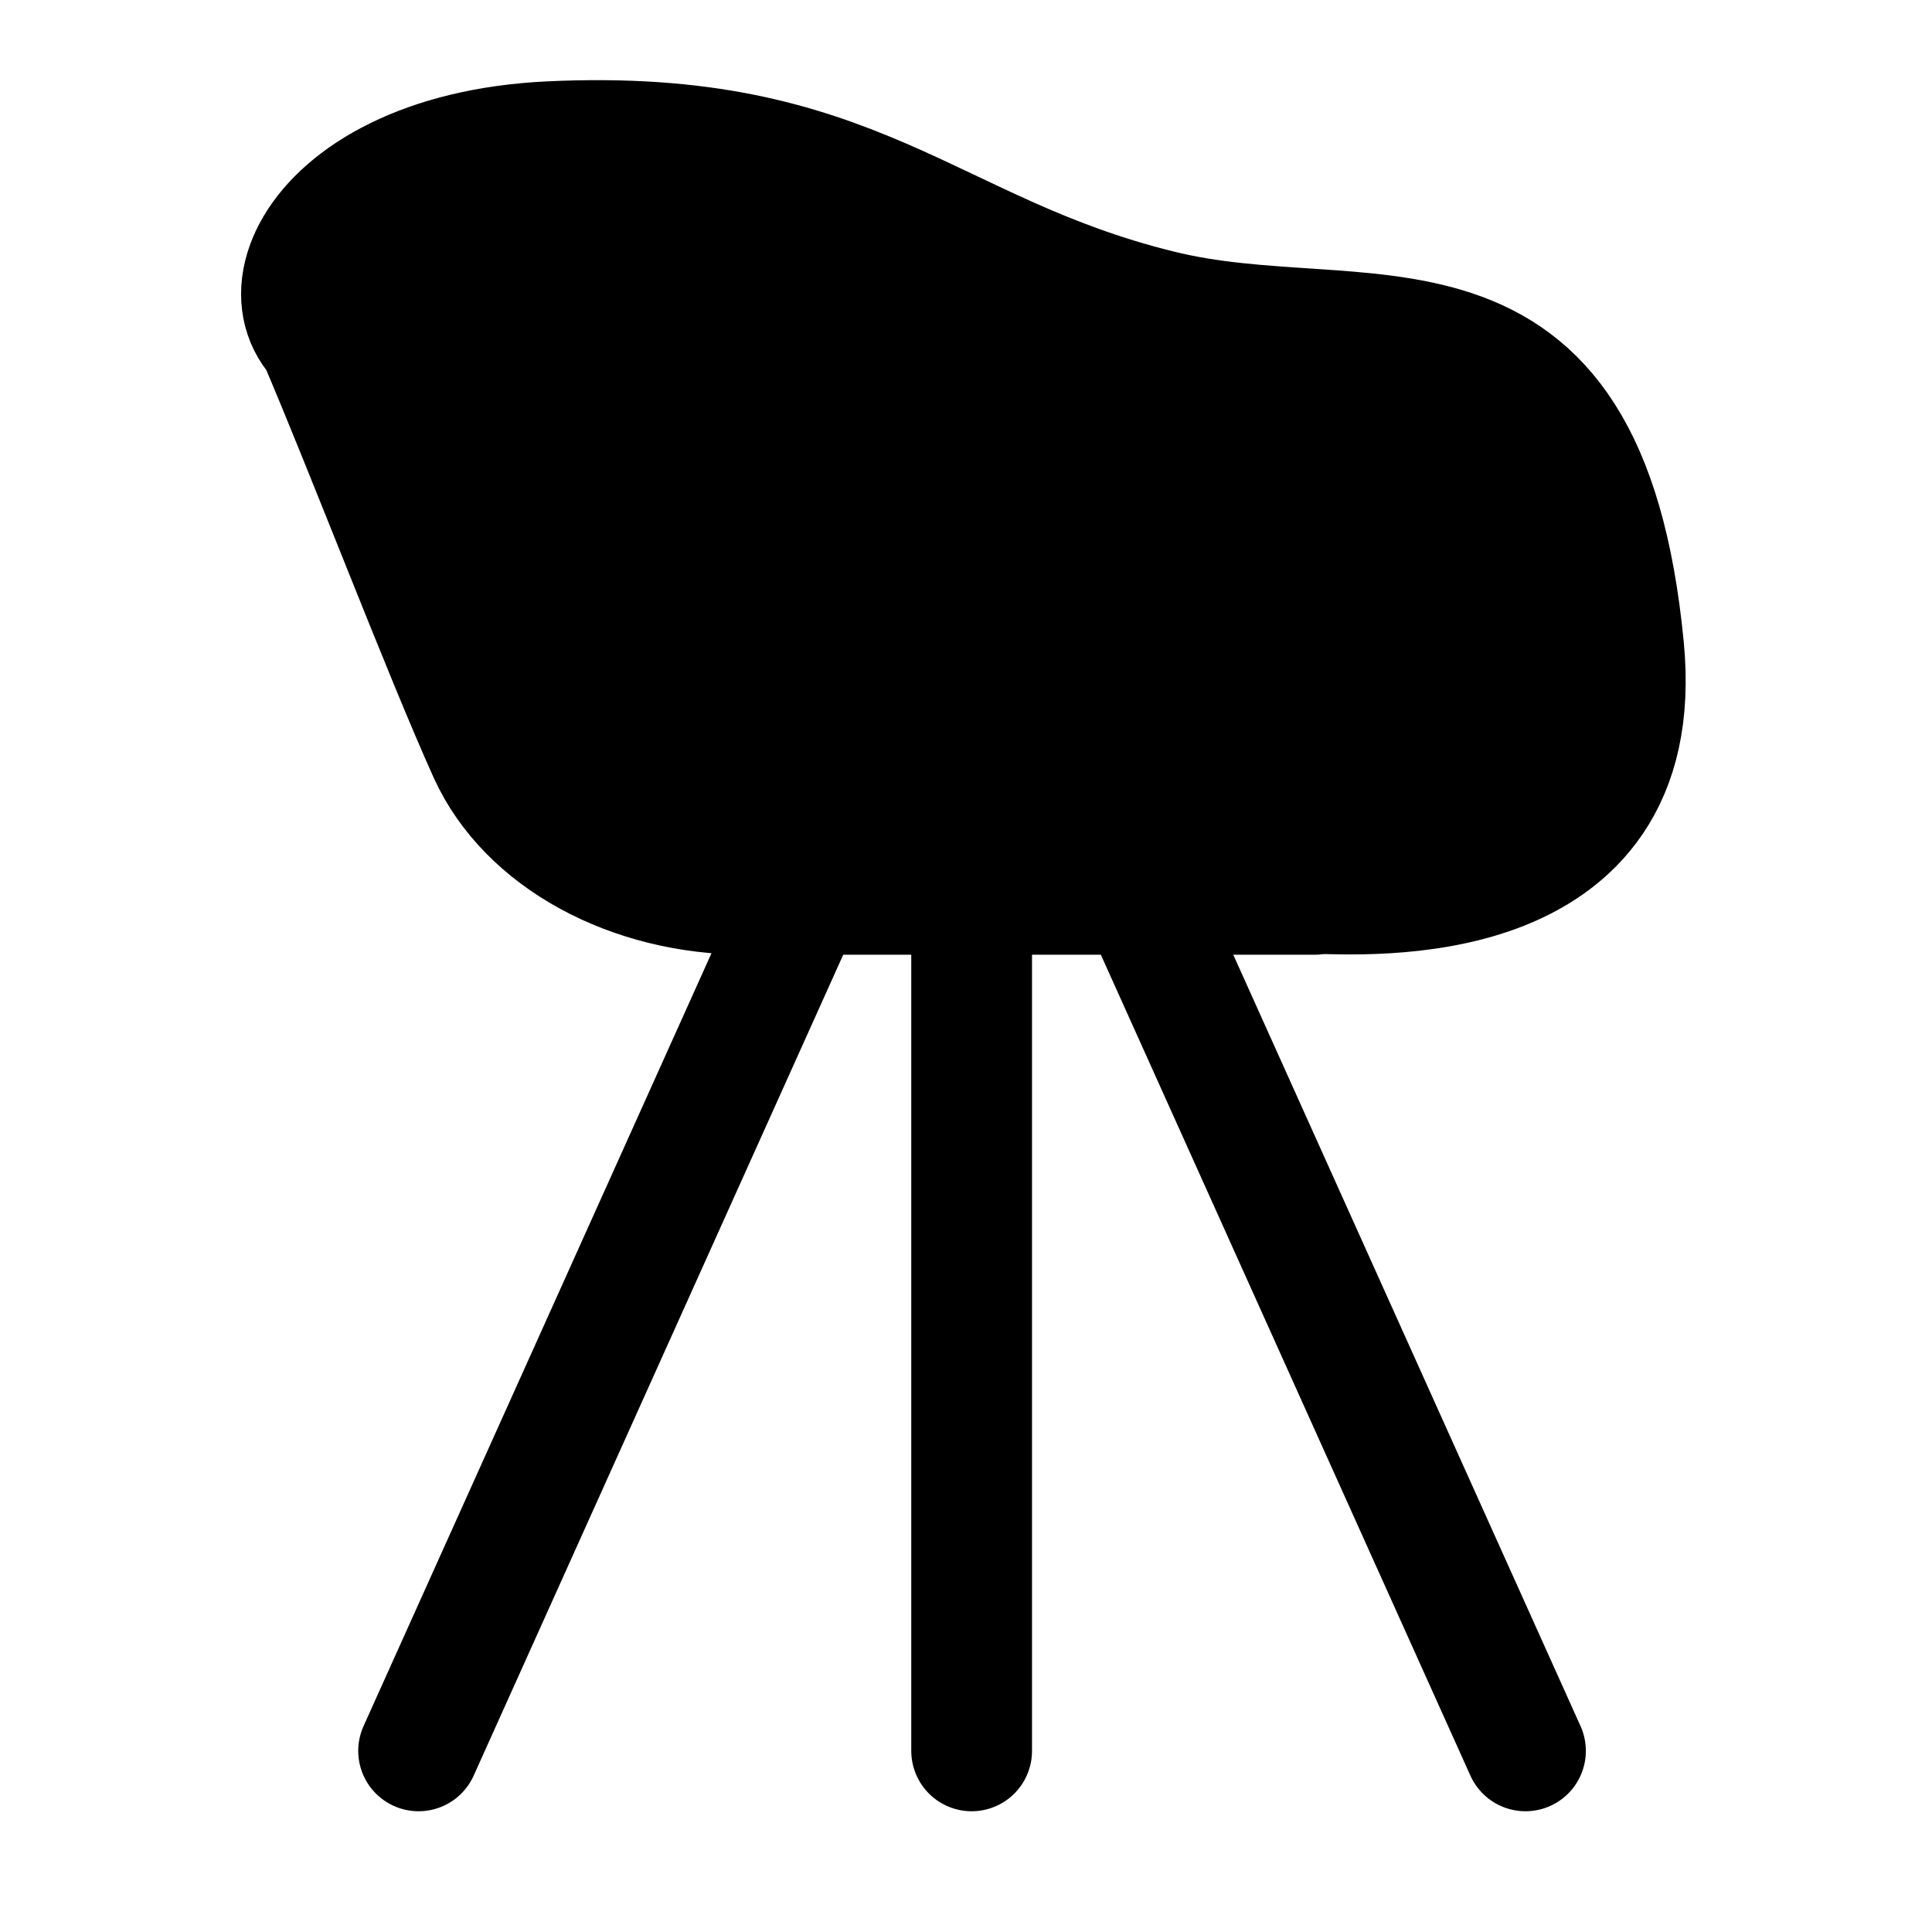
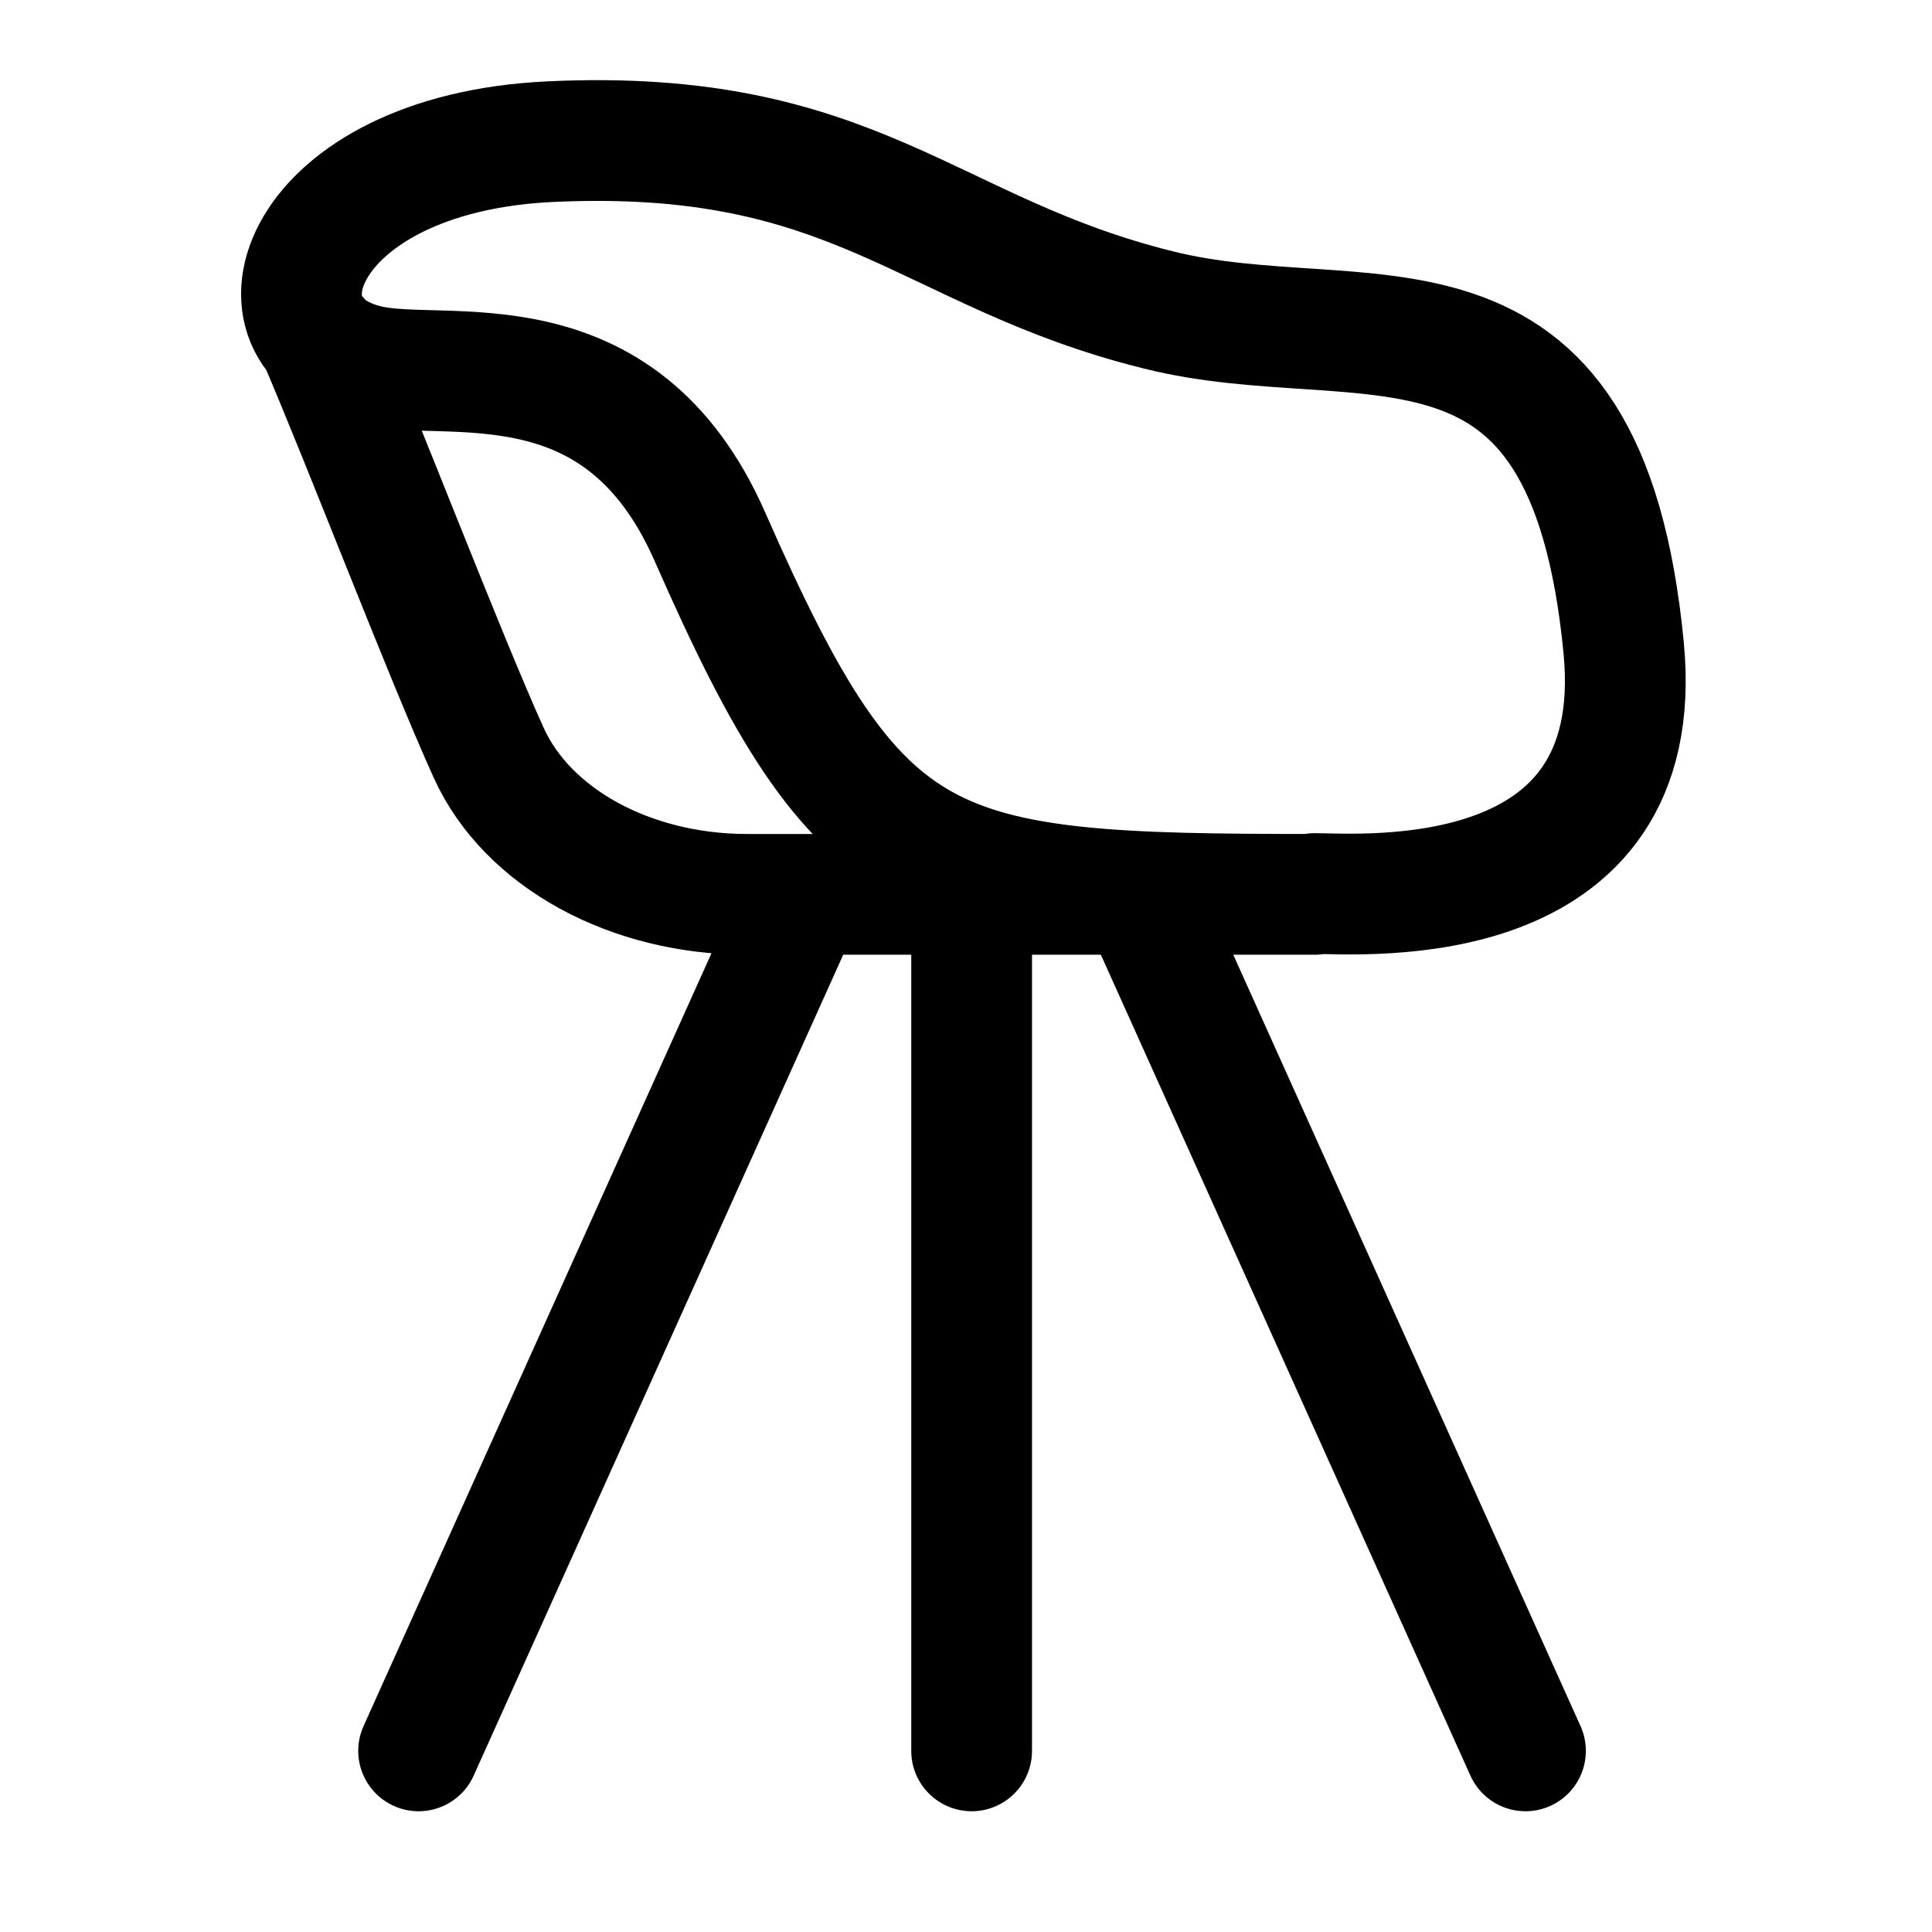
<svg xmlns="http://www.w3.org/2000/svg" fill="none" viewBox="0 0 24 24" height="24" width="24">
-   <path style="fill:#7B5454;fill:color(display-p3 0.482 0.329 0.329);fill-opacity:1;" fill="#7B5454" d="M20.4 8.31C19.93 3.42 17.16 4.74 14.62 4.11C11.74 3.39 10.85 1.83 7.05 2.01C4.47 2.14 3.55 3.68 4.2 4.43H4.17C4.75 5.79 5.73 8.35 6.29 9.6C6.77 10.66 8.05 11.36 9.5 11.36H16.55C17.14 11.36 20.71 11.64 20.39 8.31H20.4Z" opacity="0.1" />
  <path stroke-linejoin="round" stroke-linecap="round" stroke-width="1.5" style="stroke:#7B5454;stroke:color(display-p3 0.482 0.329 0.329);stroke-opacity:1;" stroke="#7B5454" d="M16.33 11.11C11.5 11.11 10.7 10.95 8.82 6.67C7.7 4.12 5.54 4.76 4.58 4.54C2.96 4.17 3.69 1.91 6.83 1.76C10.63 1.58 11.52 3.14 14.39 3.85C16.93 4.49 19.7 3.16 20.17 8.05C20.49 11.39 16.92 11.1 16.33 11.1V11.11ZM16.33 11.11H9.28C7.83 11.11 6.55 10.41 6.07 9.35C5.51 8.11 4.53 5.54 3.95 4.19M14.16 11.11L18.95 21.75M9.99 11.11L5.2 21.75M12.07 11.11V21.75" />
</svg>